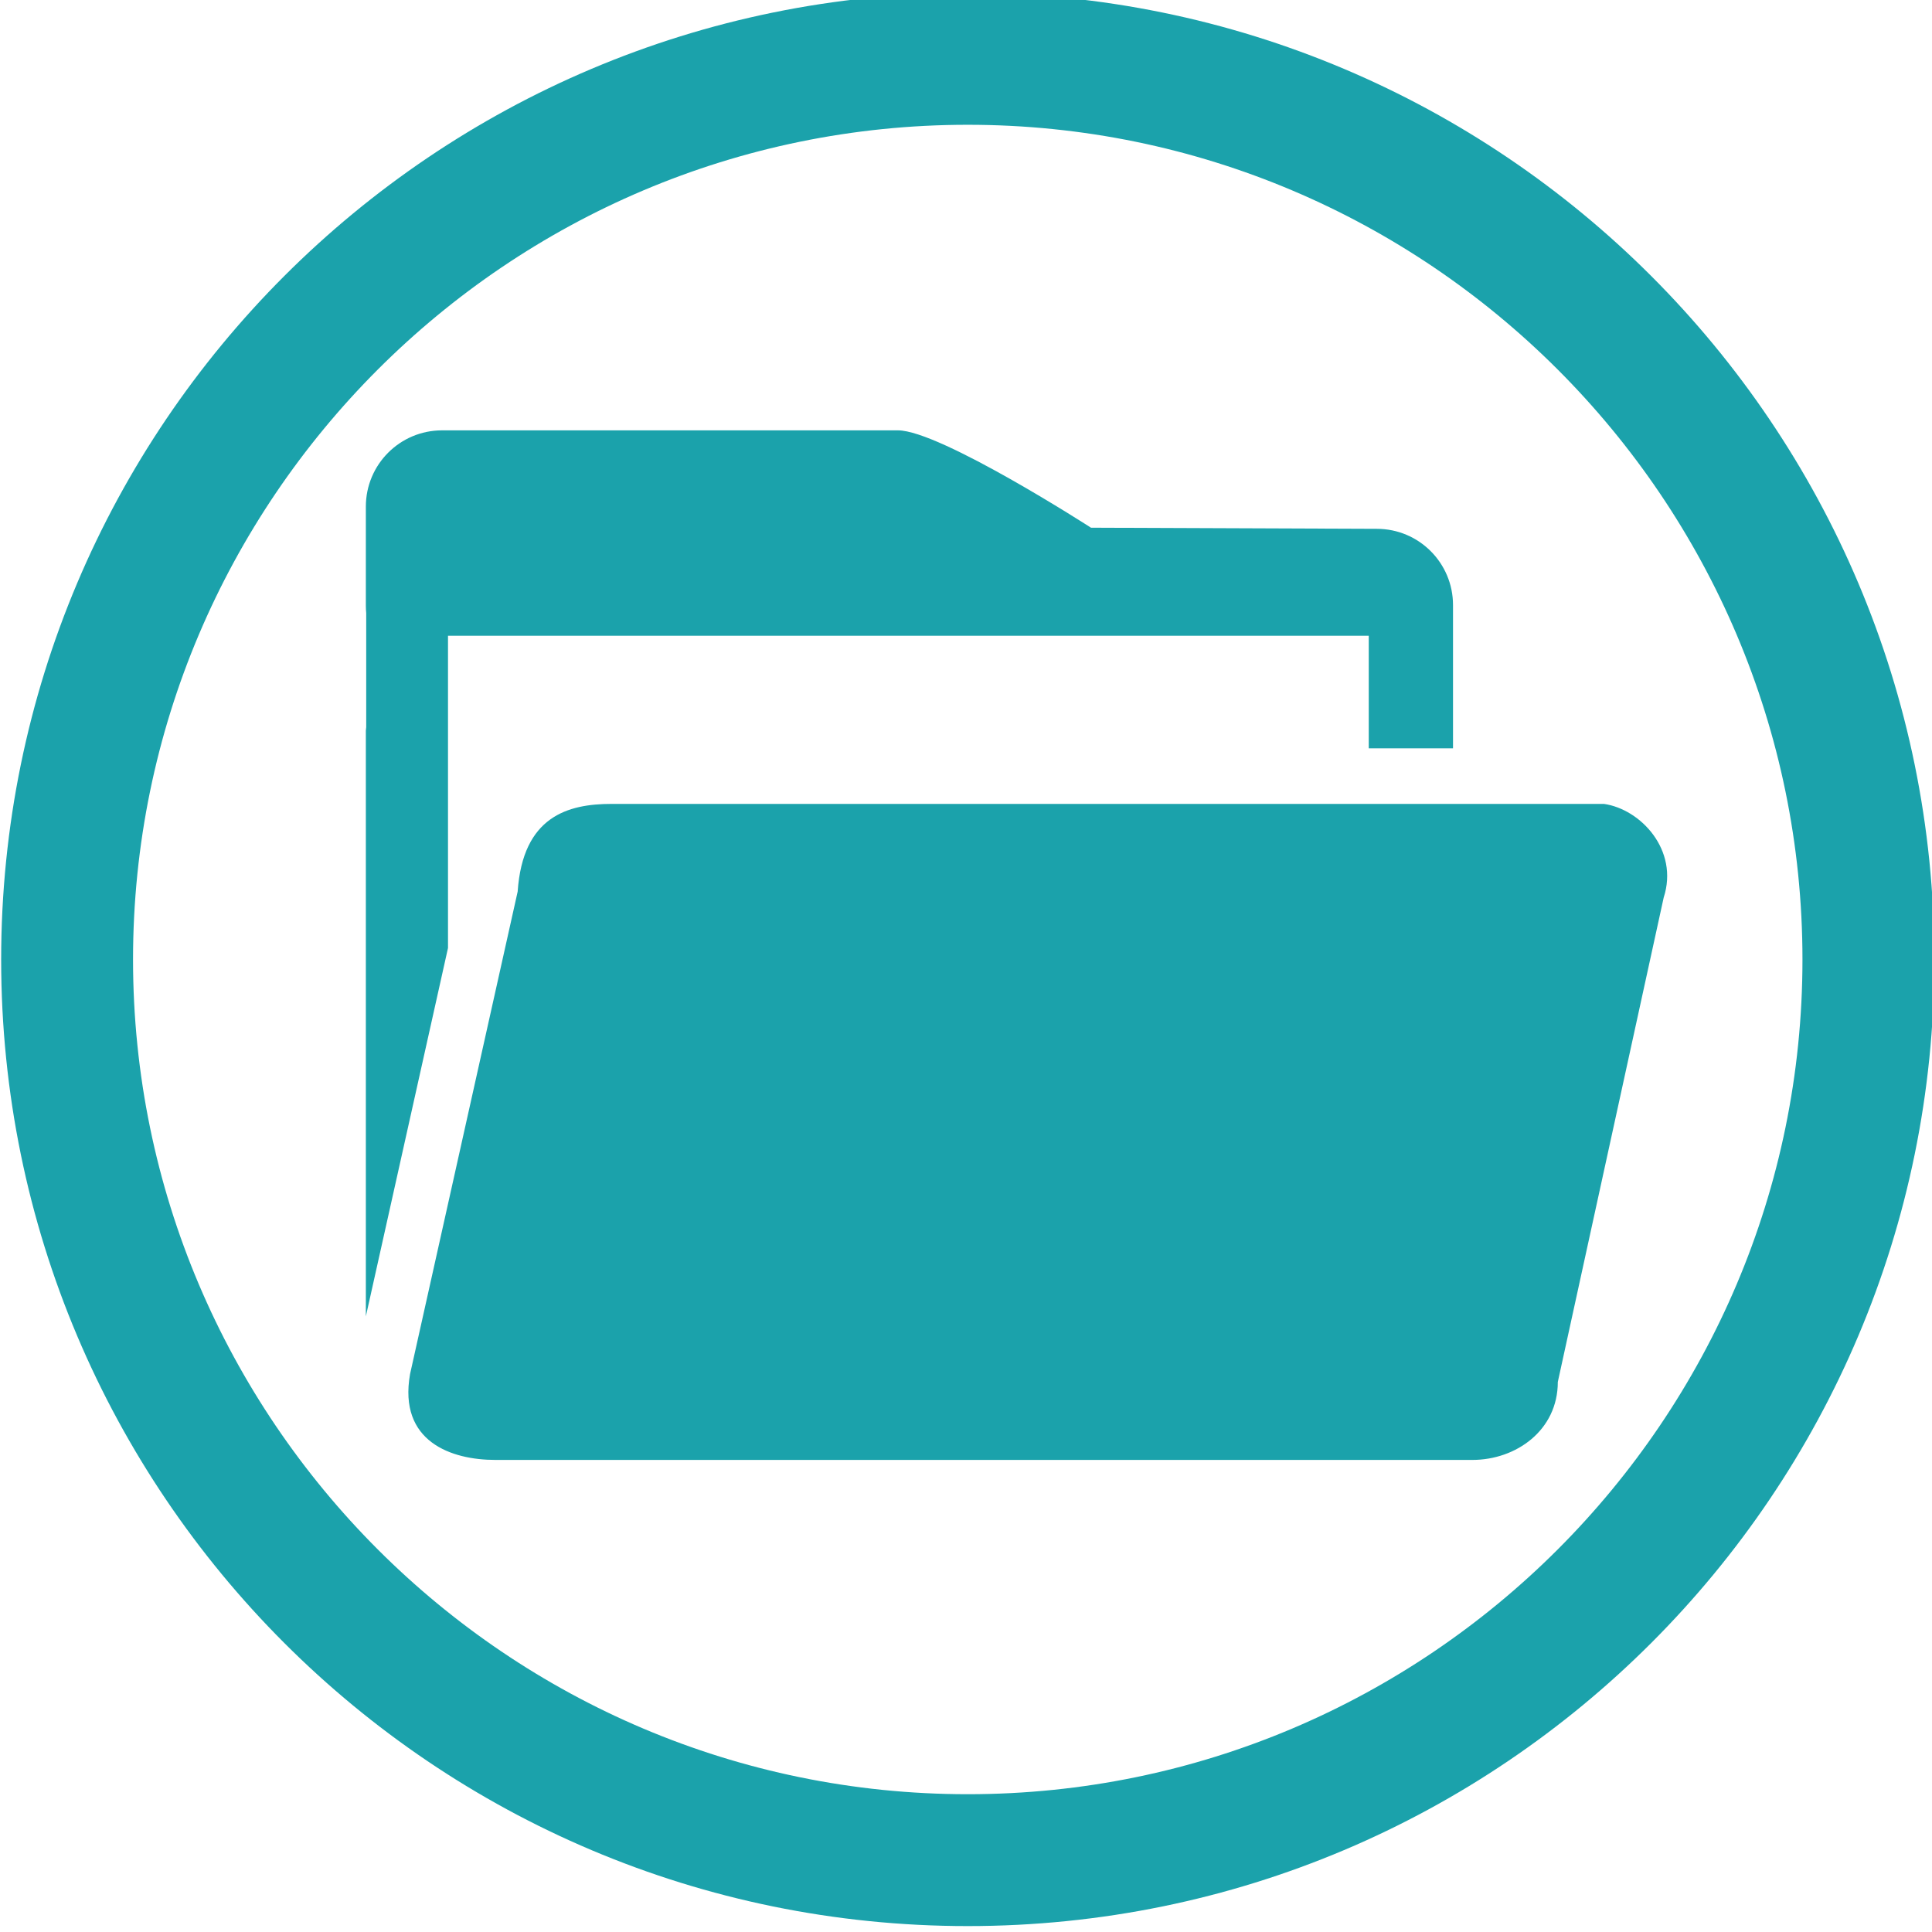
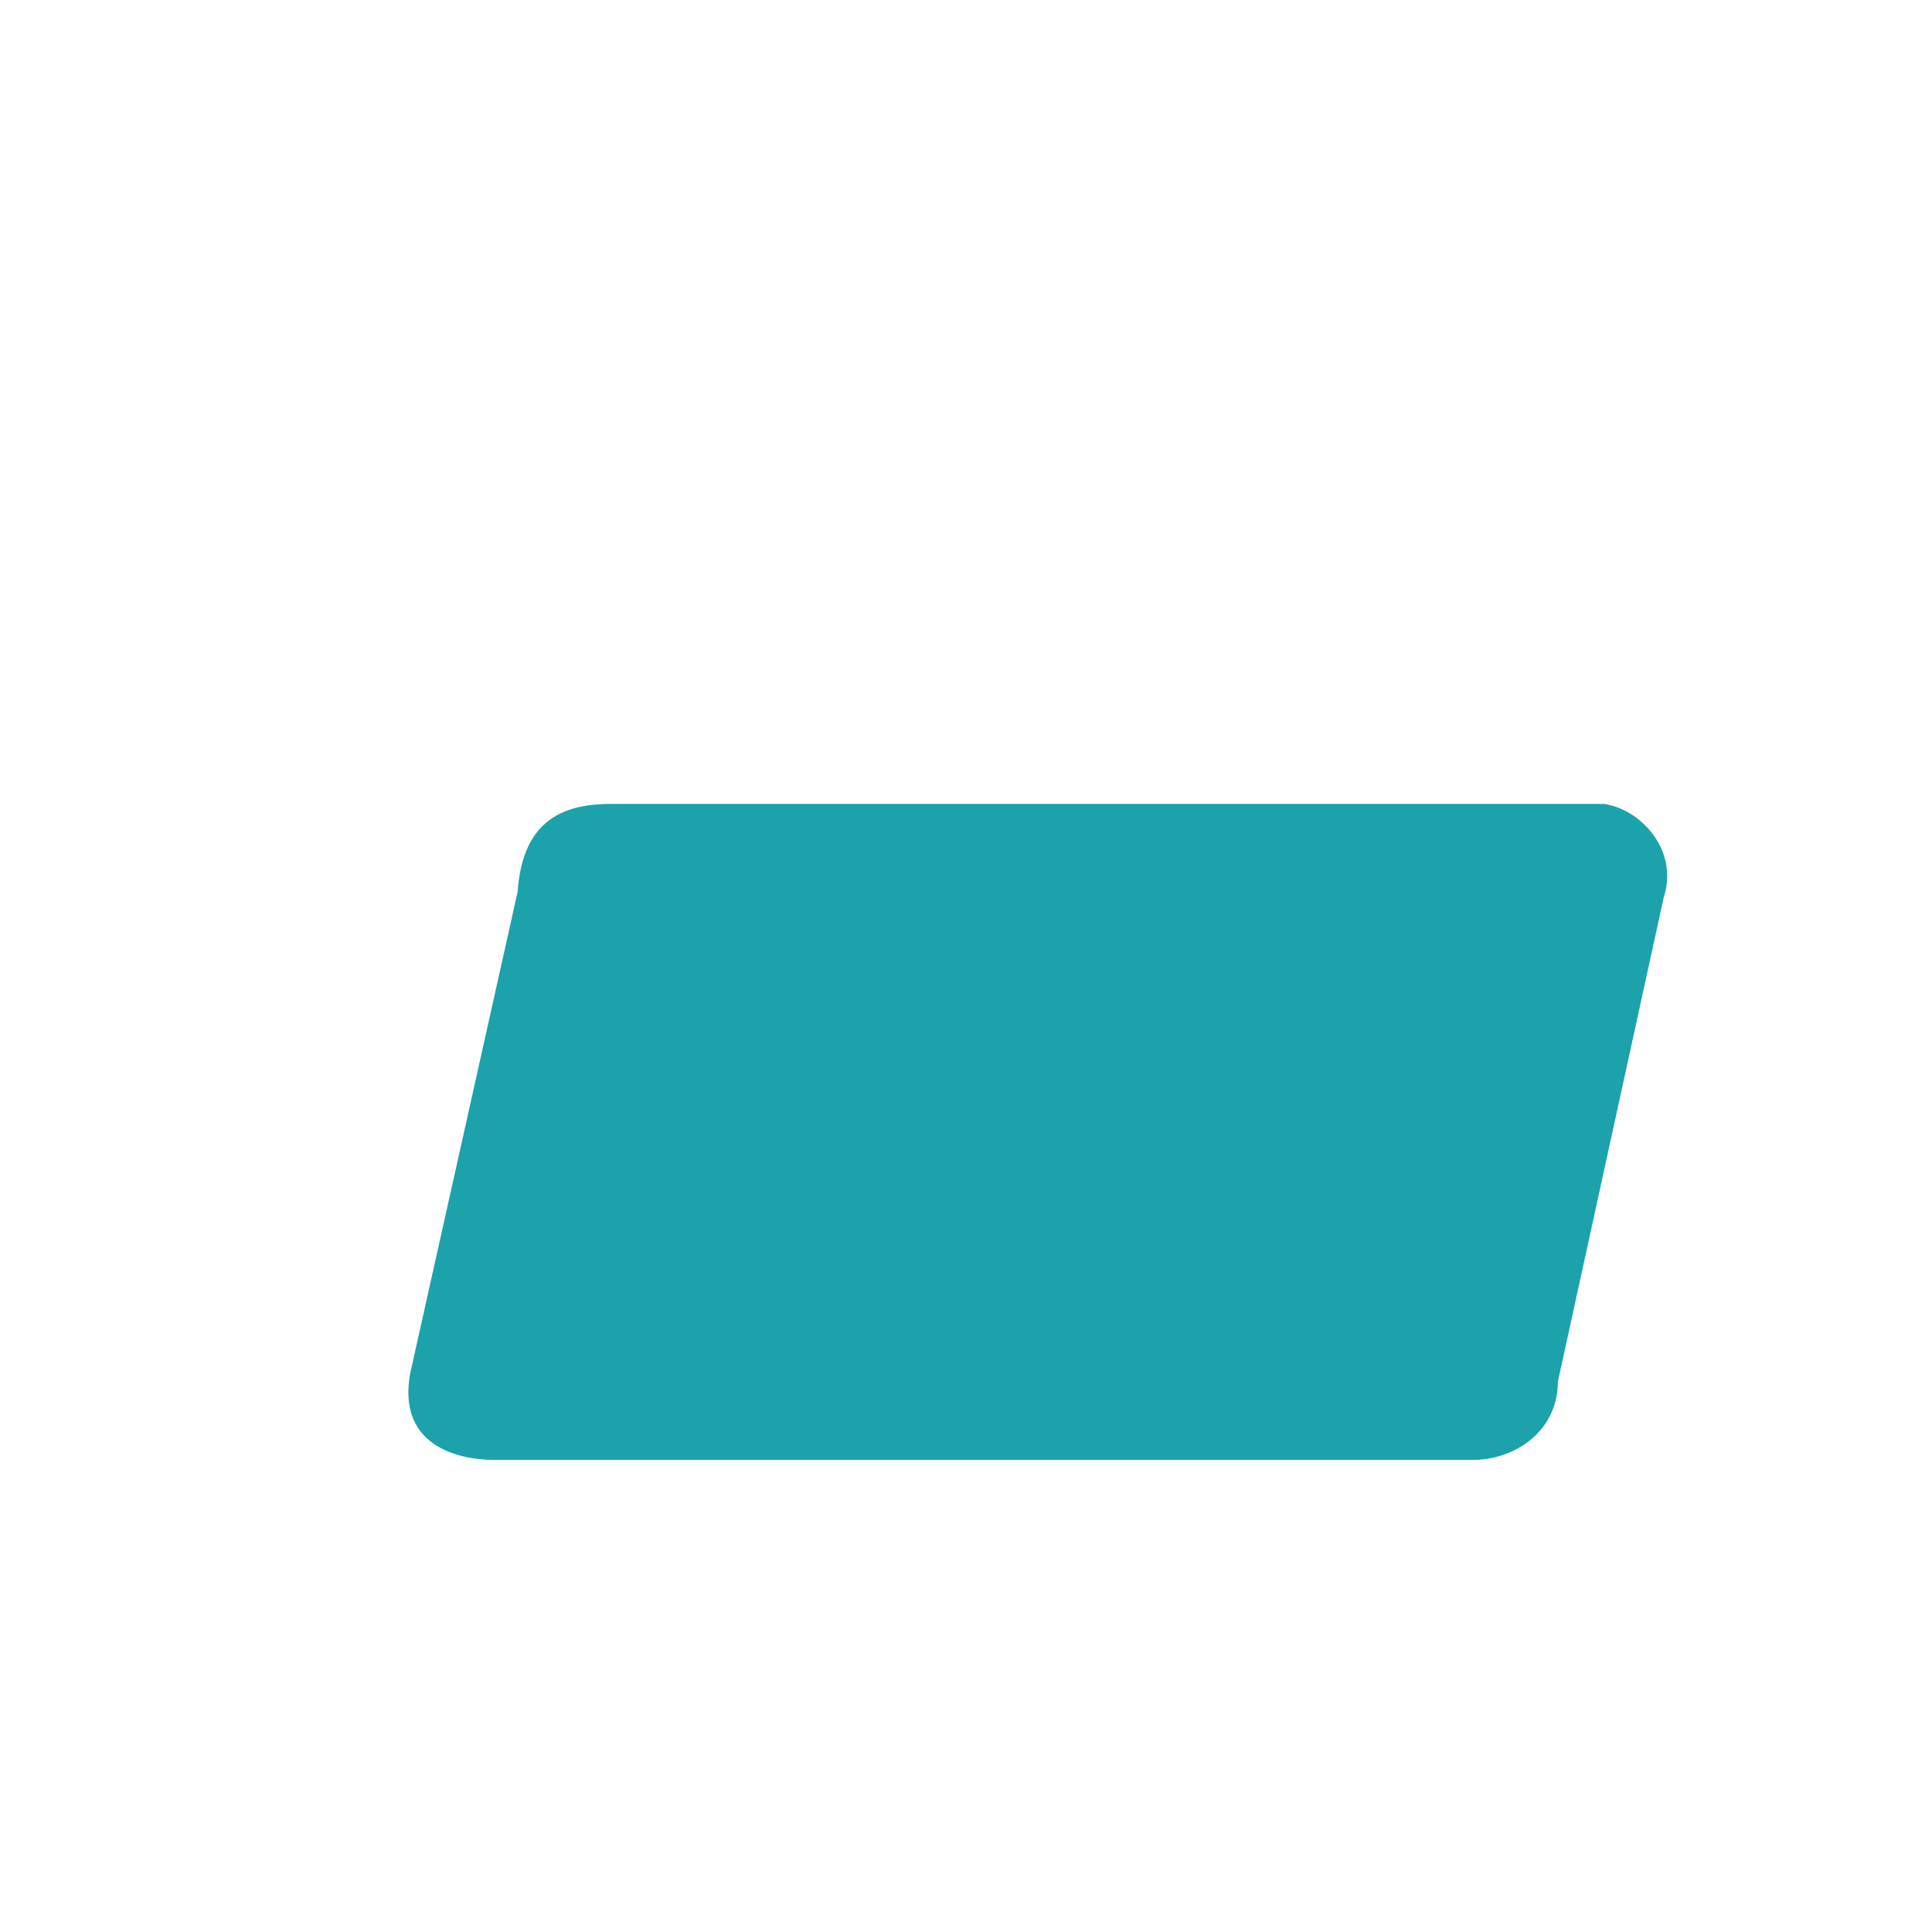
<svg xmlns="http://www.w3.org/2000/svg" width="20.687mm" height="20.687mm" version="1.1" viewBox="0 0 20.687 20.687">
  <g transform="translate(-120.44 -118.84)">
    <g transform="matrix(.353 0 0 -.353 94.101 234.29)">
      <g transform="translate(88.204 307.77)">
-         <path d="m0 0h27.929v-3.415h2.556v4.345c0 1.278-1.034 2.313-2.312 2.313l-8.669 0.034s-4.579 2.953-5.857 2.953h-13.827c-1.277 0-2.312-1.035-2.312-2.313v-3.011c0-0.073 4e-3 -0.147 0.011-0.219v-3.463c-2e-3 -0.036-0.011-0.069-0.011-0.105v-17.765l2.492 11.175z" fill="#1ba2ab" />
-       </g>
+         </g>
      <g transform="translate(125.08 299.83)">
        <path d="m0 0c0.466 1.436-0.699 2.681-1.813 2.839h-30.101c-1.321 0-2.693-0.374-2.849-2.66l-3.264-14.635c-0.363-2.058 1.264-2.604 2.586-2.604h29.639c1.321 0 2.59 0.896 2.59 2.365z" fill="#1ba2ab" />
      </g>
      <g transform="translate(103.97 272.63)">
-         <path d="m0 0c-13.961 0-25.32 11.358-25.32 25.319 0 13.962 11.359 25.32 25.32 25.32s25.319-11.358 25.319-25.32c0-13.961-11.358-25.319-25.319-25.319m0 54.639c-16.193 0-29.32-13.127-29.32-29.32 0-16.192 13.127-29.319 29.32-29.319s29.319 13.127 29.319 29.319c0 16.193-13.126 29.32-29.319 29.32" fill="#1ba2ab" />
-       </g>
+         </g>
    </g>
  </g>
</svg>